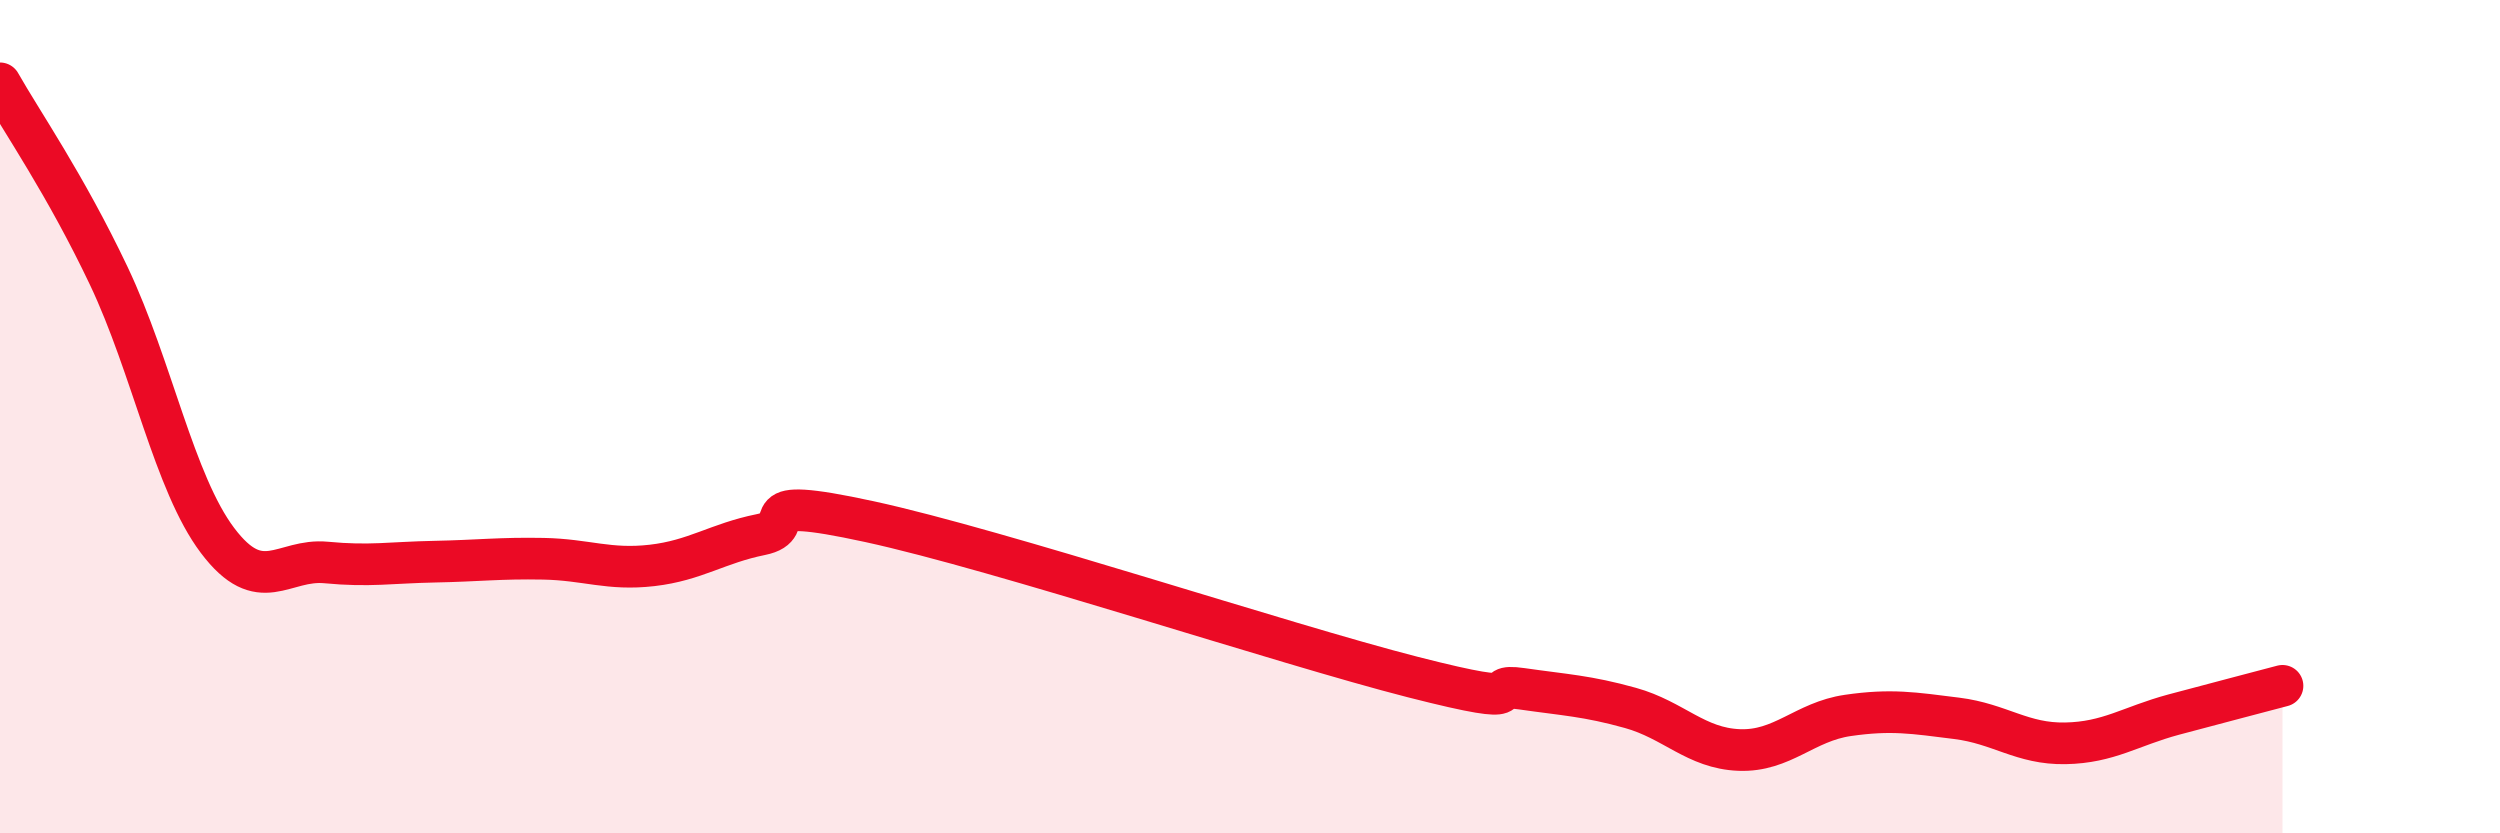
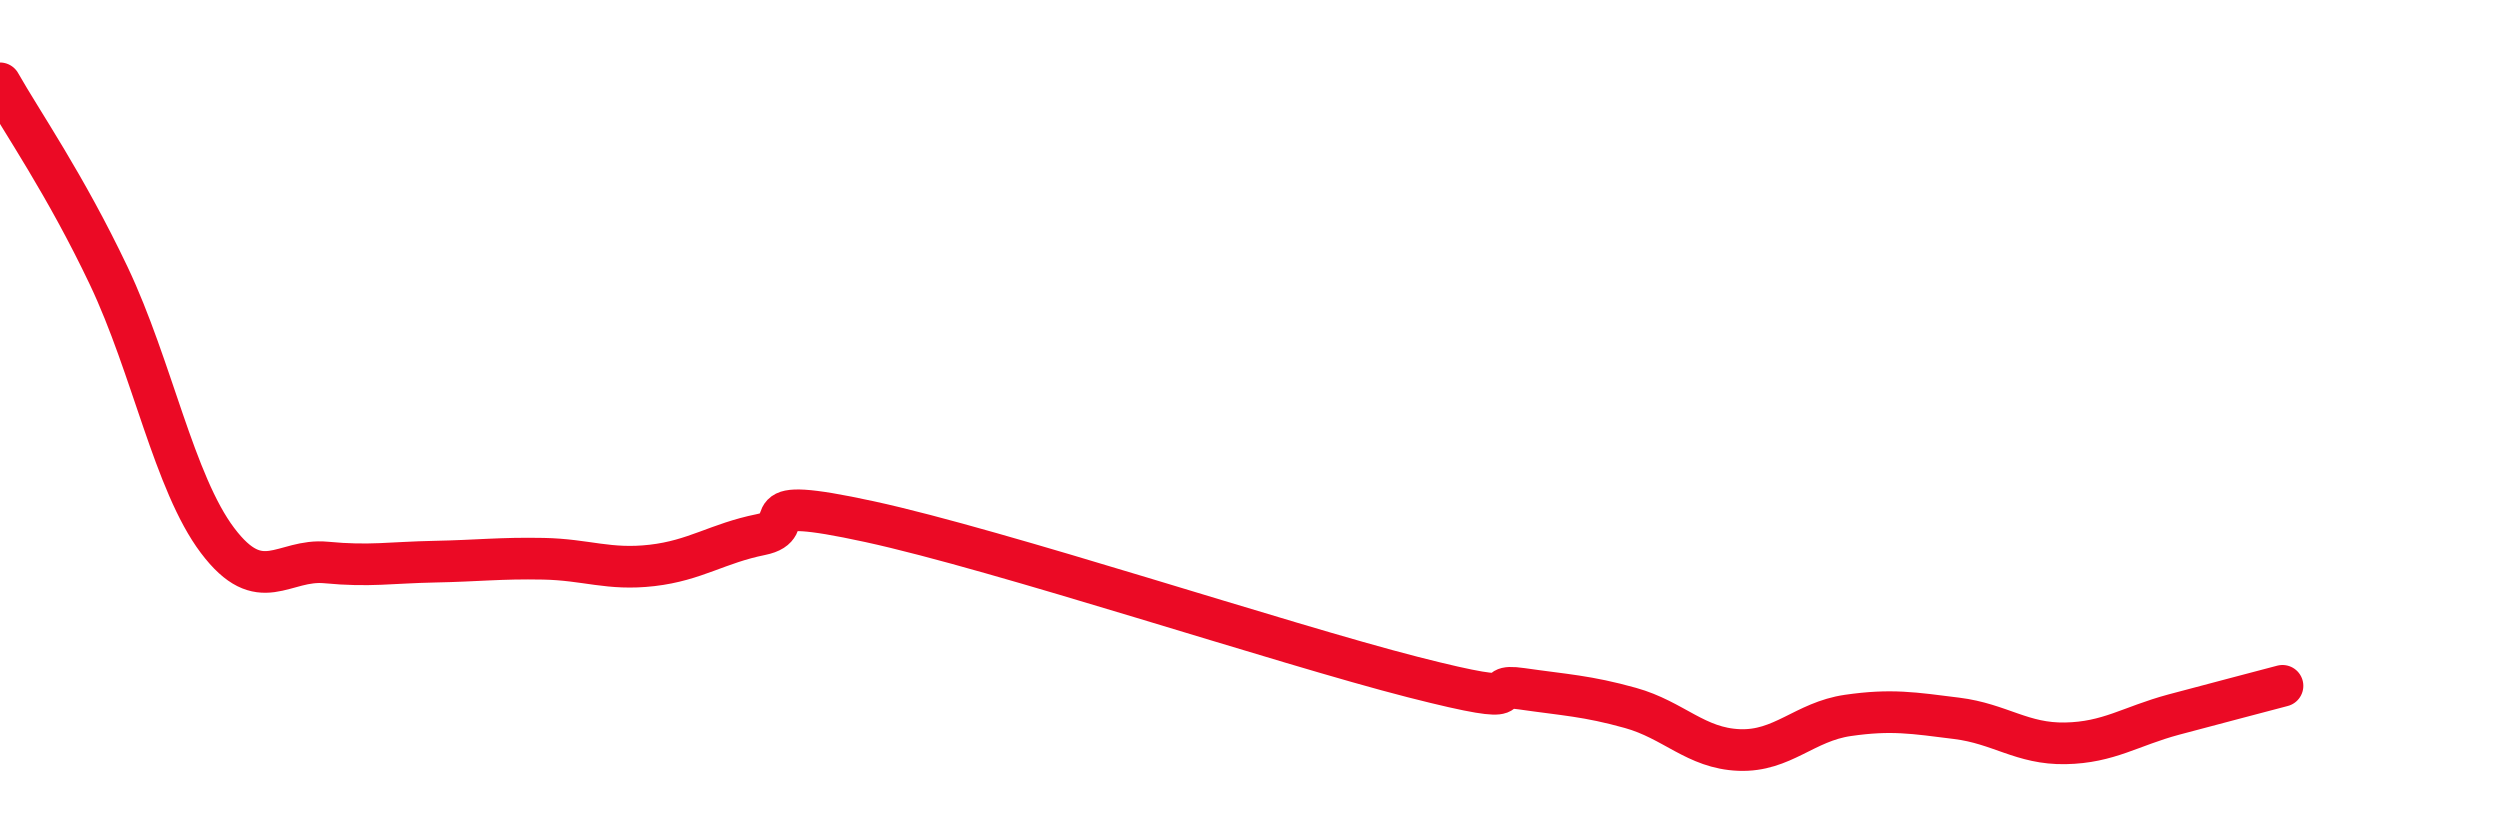
<svg xmlns="http://www.w3.org/2000/svg" width="60" height="20" viewBox="0 0 60 20">
-   <path d="M 0,2 C 0.52,2.92 1.57,4.43 2.61,6.62 C 3.65,8.81 4.18,11.59 5.22,12.97 C 6.26,14.35 6.79,13.4 7.83,13.5 C 8.87,13.6 9.39,13.5 10.43,13.48 C 11.47,13.46 12,13.39 13.04,13.41 C 14.08,13.43 14.61,13.69 15.65,13.57 C 16.69,13.45 17.22,13.04 18.26,12.83 C 19.3,12.62 17.74,11.84 20.87,12.52 C 24,13.2 30.78,15.45 33.91,16.25 C 37.04,17.05 35.48,16.38 36.52,16.53 C 37.56,16.68 38.09,16.7 39.13,16.99 C 40.17,17.28 40.7,17.96 41.74,18 C 42.78,18.04 43.31,17.32 44.35,17.17 C 45.39,17.02 45.92,17.11 46.96,17.24 C 48,17.37 48.53,17.86 49.57,17.84 C 50.61,17.82 51.13,17.43 52.17,17.15 C 53.21,16.87 54.26,16.6 54.78,16.46L54.78 20L0 20Z" fill="#EB0A25" opacity="0.1" stroke-linecap="round" stroke-linejoin="round" />
  <path d="M 0,2 C 0.52,2.92 1.57,4.43 2.61,6.62 C 3.65,8.81 4.18,11.59 5.22,12.97 C 6.26,14.35 6.79,13.4 7.83,13.5 C 8.87,13.6 9.39,13.5 10.43,13.48 C 11.47,13.46 12,13.39 13.04,13.41 C 14.08,13.43 14.61,13.69 15.65,13.57 C 16.69,13.45 17.22,13.04 18.26,12.83 C 19.3,12.62 17.74,11.84 20.87,12.52 C 24,13.2 30.78,15.45 33.91,16.25 C 37.04,17.05 35.48,16.38 36.52,16.53 C 37.56,16.68 38.09,16.7 39.13,16.99 C 40.17,17.28 40.7,17.96 41.74,18 C 42.78,18.04 43.31,17.32 44.35,17.17 C 45.39,17.02 45.92,17.11 46.96,17.24 C 48,17.37 48.53,17.86 49.57,17.84 C 50.61,17.82 51.13,17.43 52.17,17.15 C 53.21,16.87 54.26,16.6 54.78,16.46" stroke="#EB0A25" stroke-width="1" fill="none" stroke-linecap="round" stroke-linejoin="round" />
</svg>